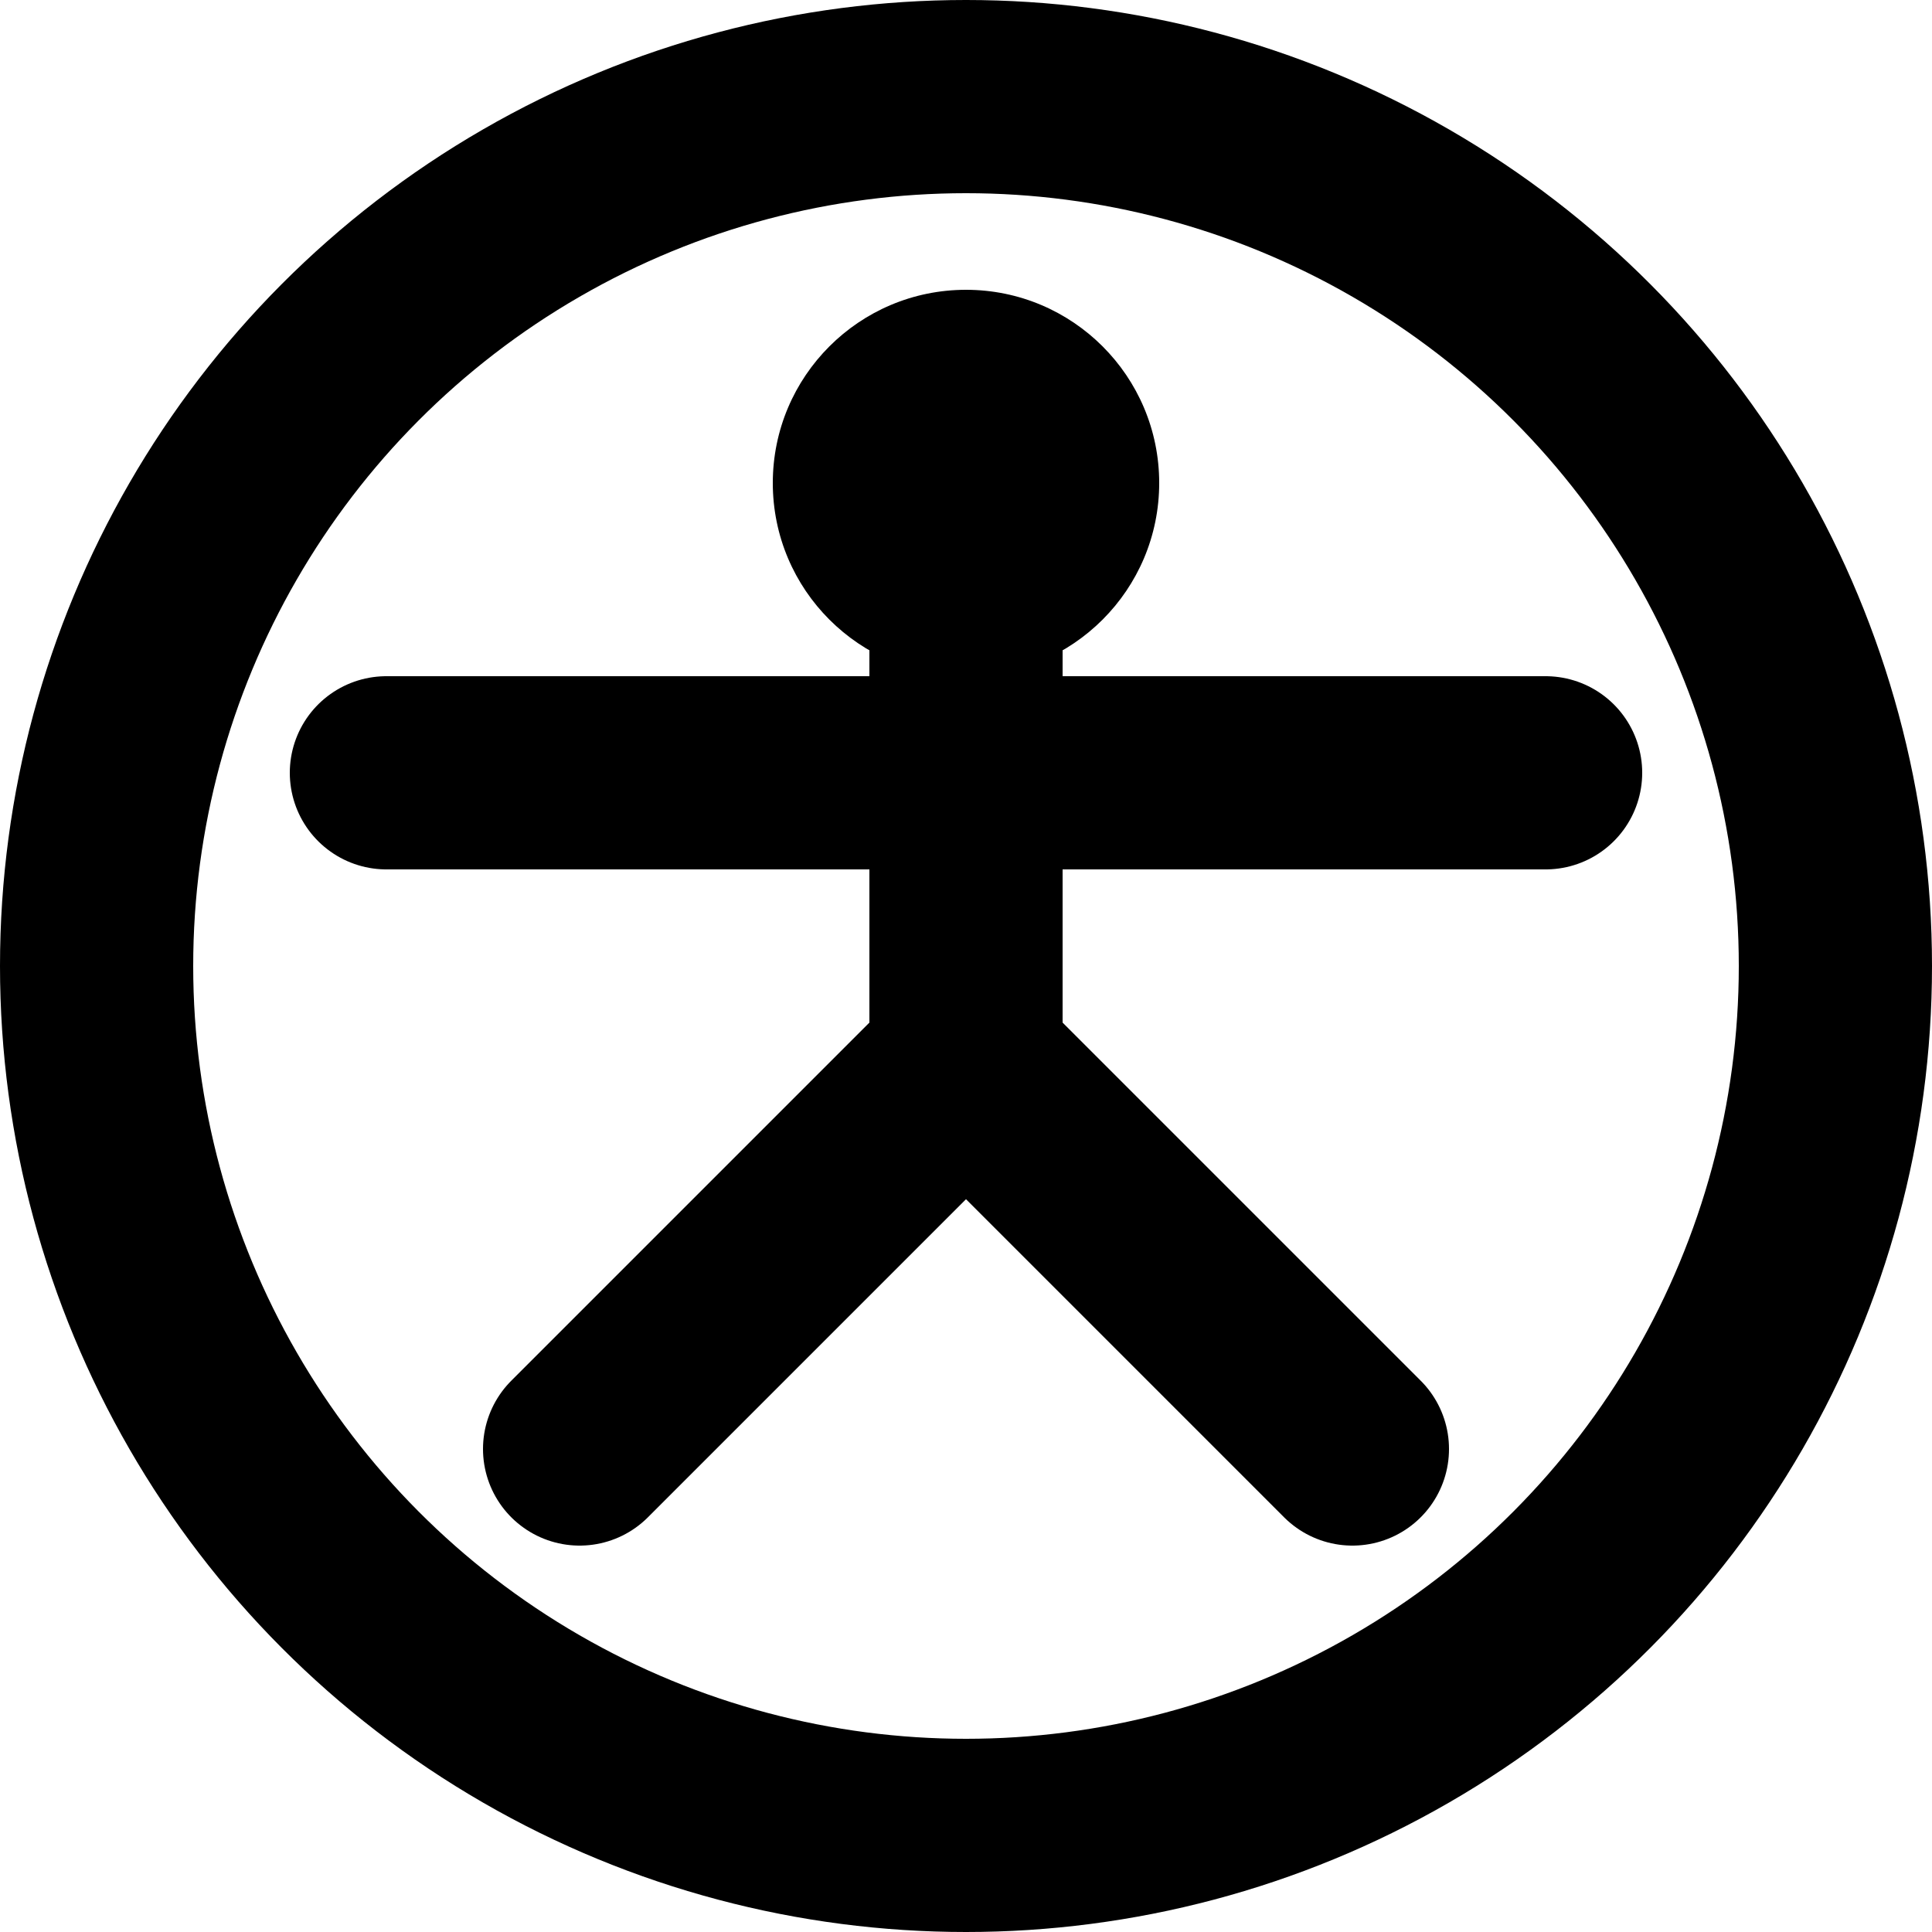
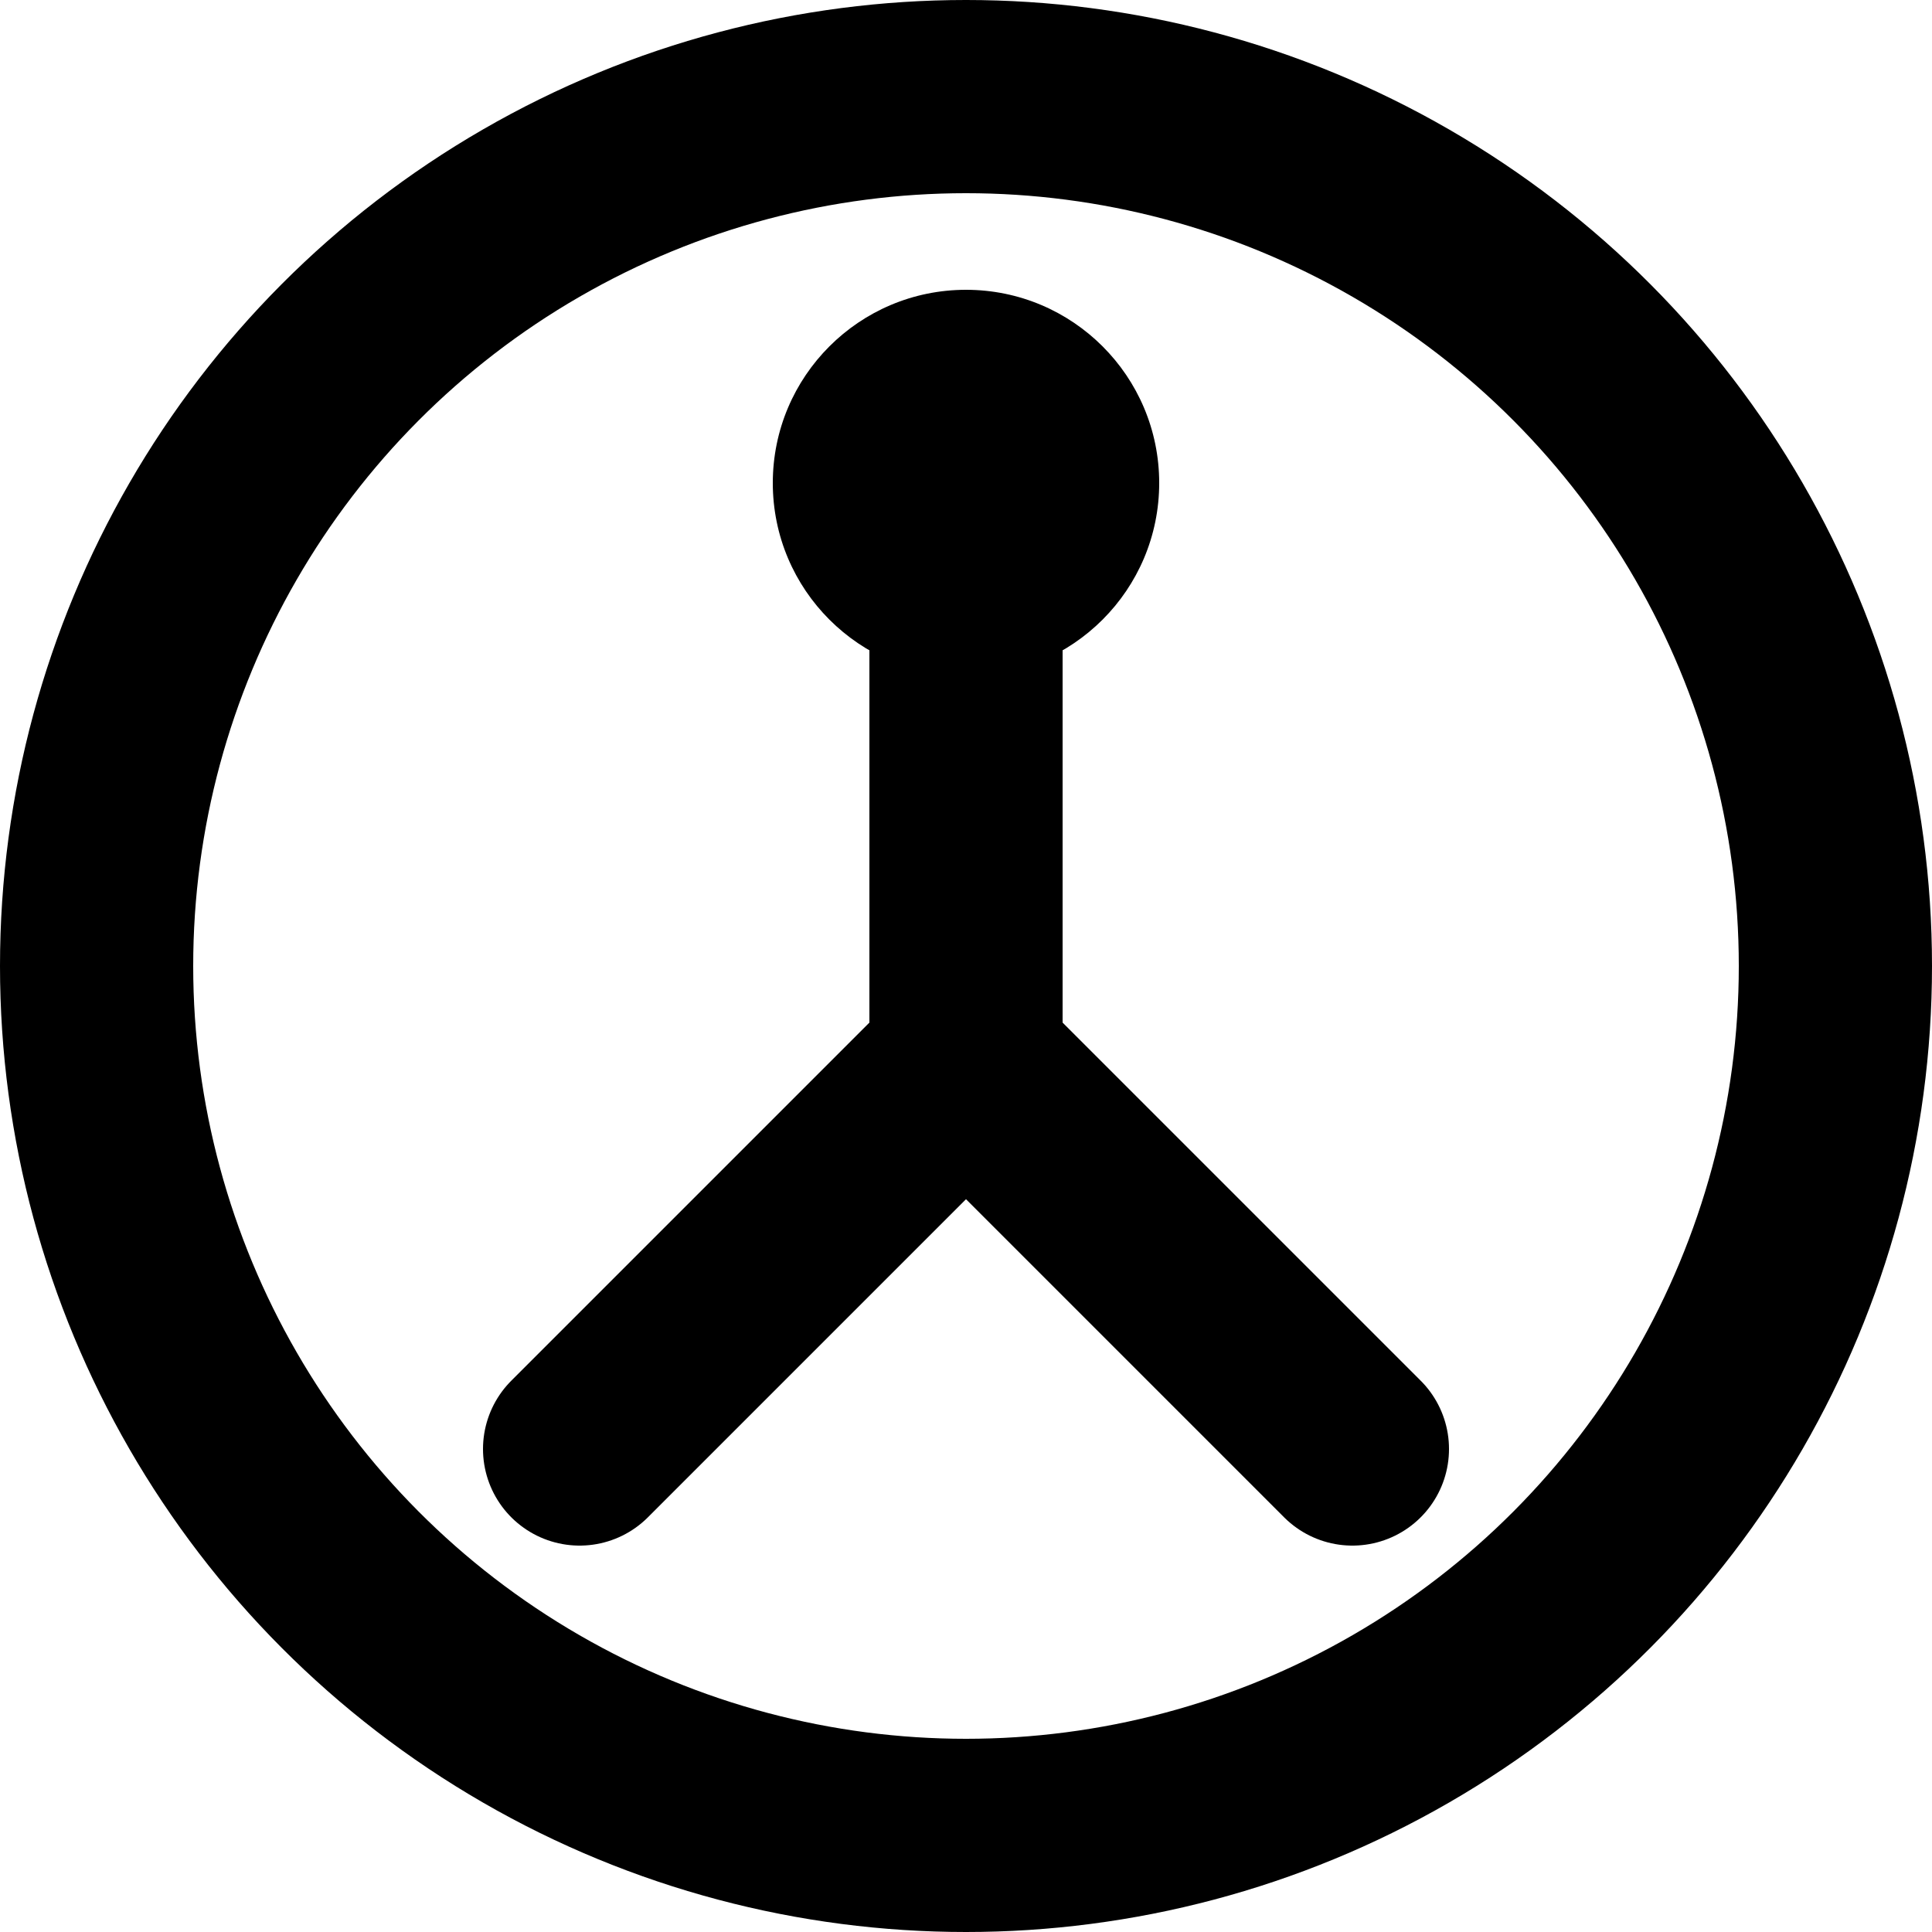
<svg xmlns="http://www.w3.org/2000/svg" width="100" height="100" viewBox="0 0 100 100">
  <defs>
</defs>
  <circle cx="50" cy="50" r="45" stroke="black" stroke-width="10" fill="none" />
  <circle cx="50" cy="25" r="10" fill="black" />
  <path d="M50,25 L50,55" stroke="black" stroke-width="10" fill="black" stroke-linecap="round" />
-   <path d="M20,40 L80,40" stroke="black" stroke-width="10" fill="black" stroke-linecap="round" />
  <path d="M50,55 L30,75" stroke="black" stroke-width="10" fill="black" stroke-linecap="round" />
  <path d="M50,55 L70,75" stroke="black" stroke-width="10" fill="black" stroke-linecap="round" />
</svg>